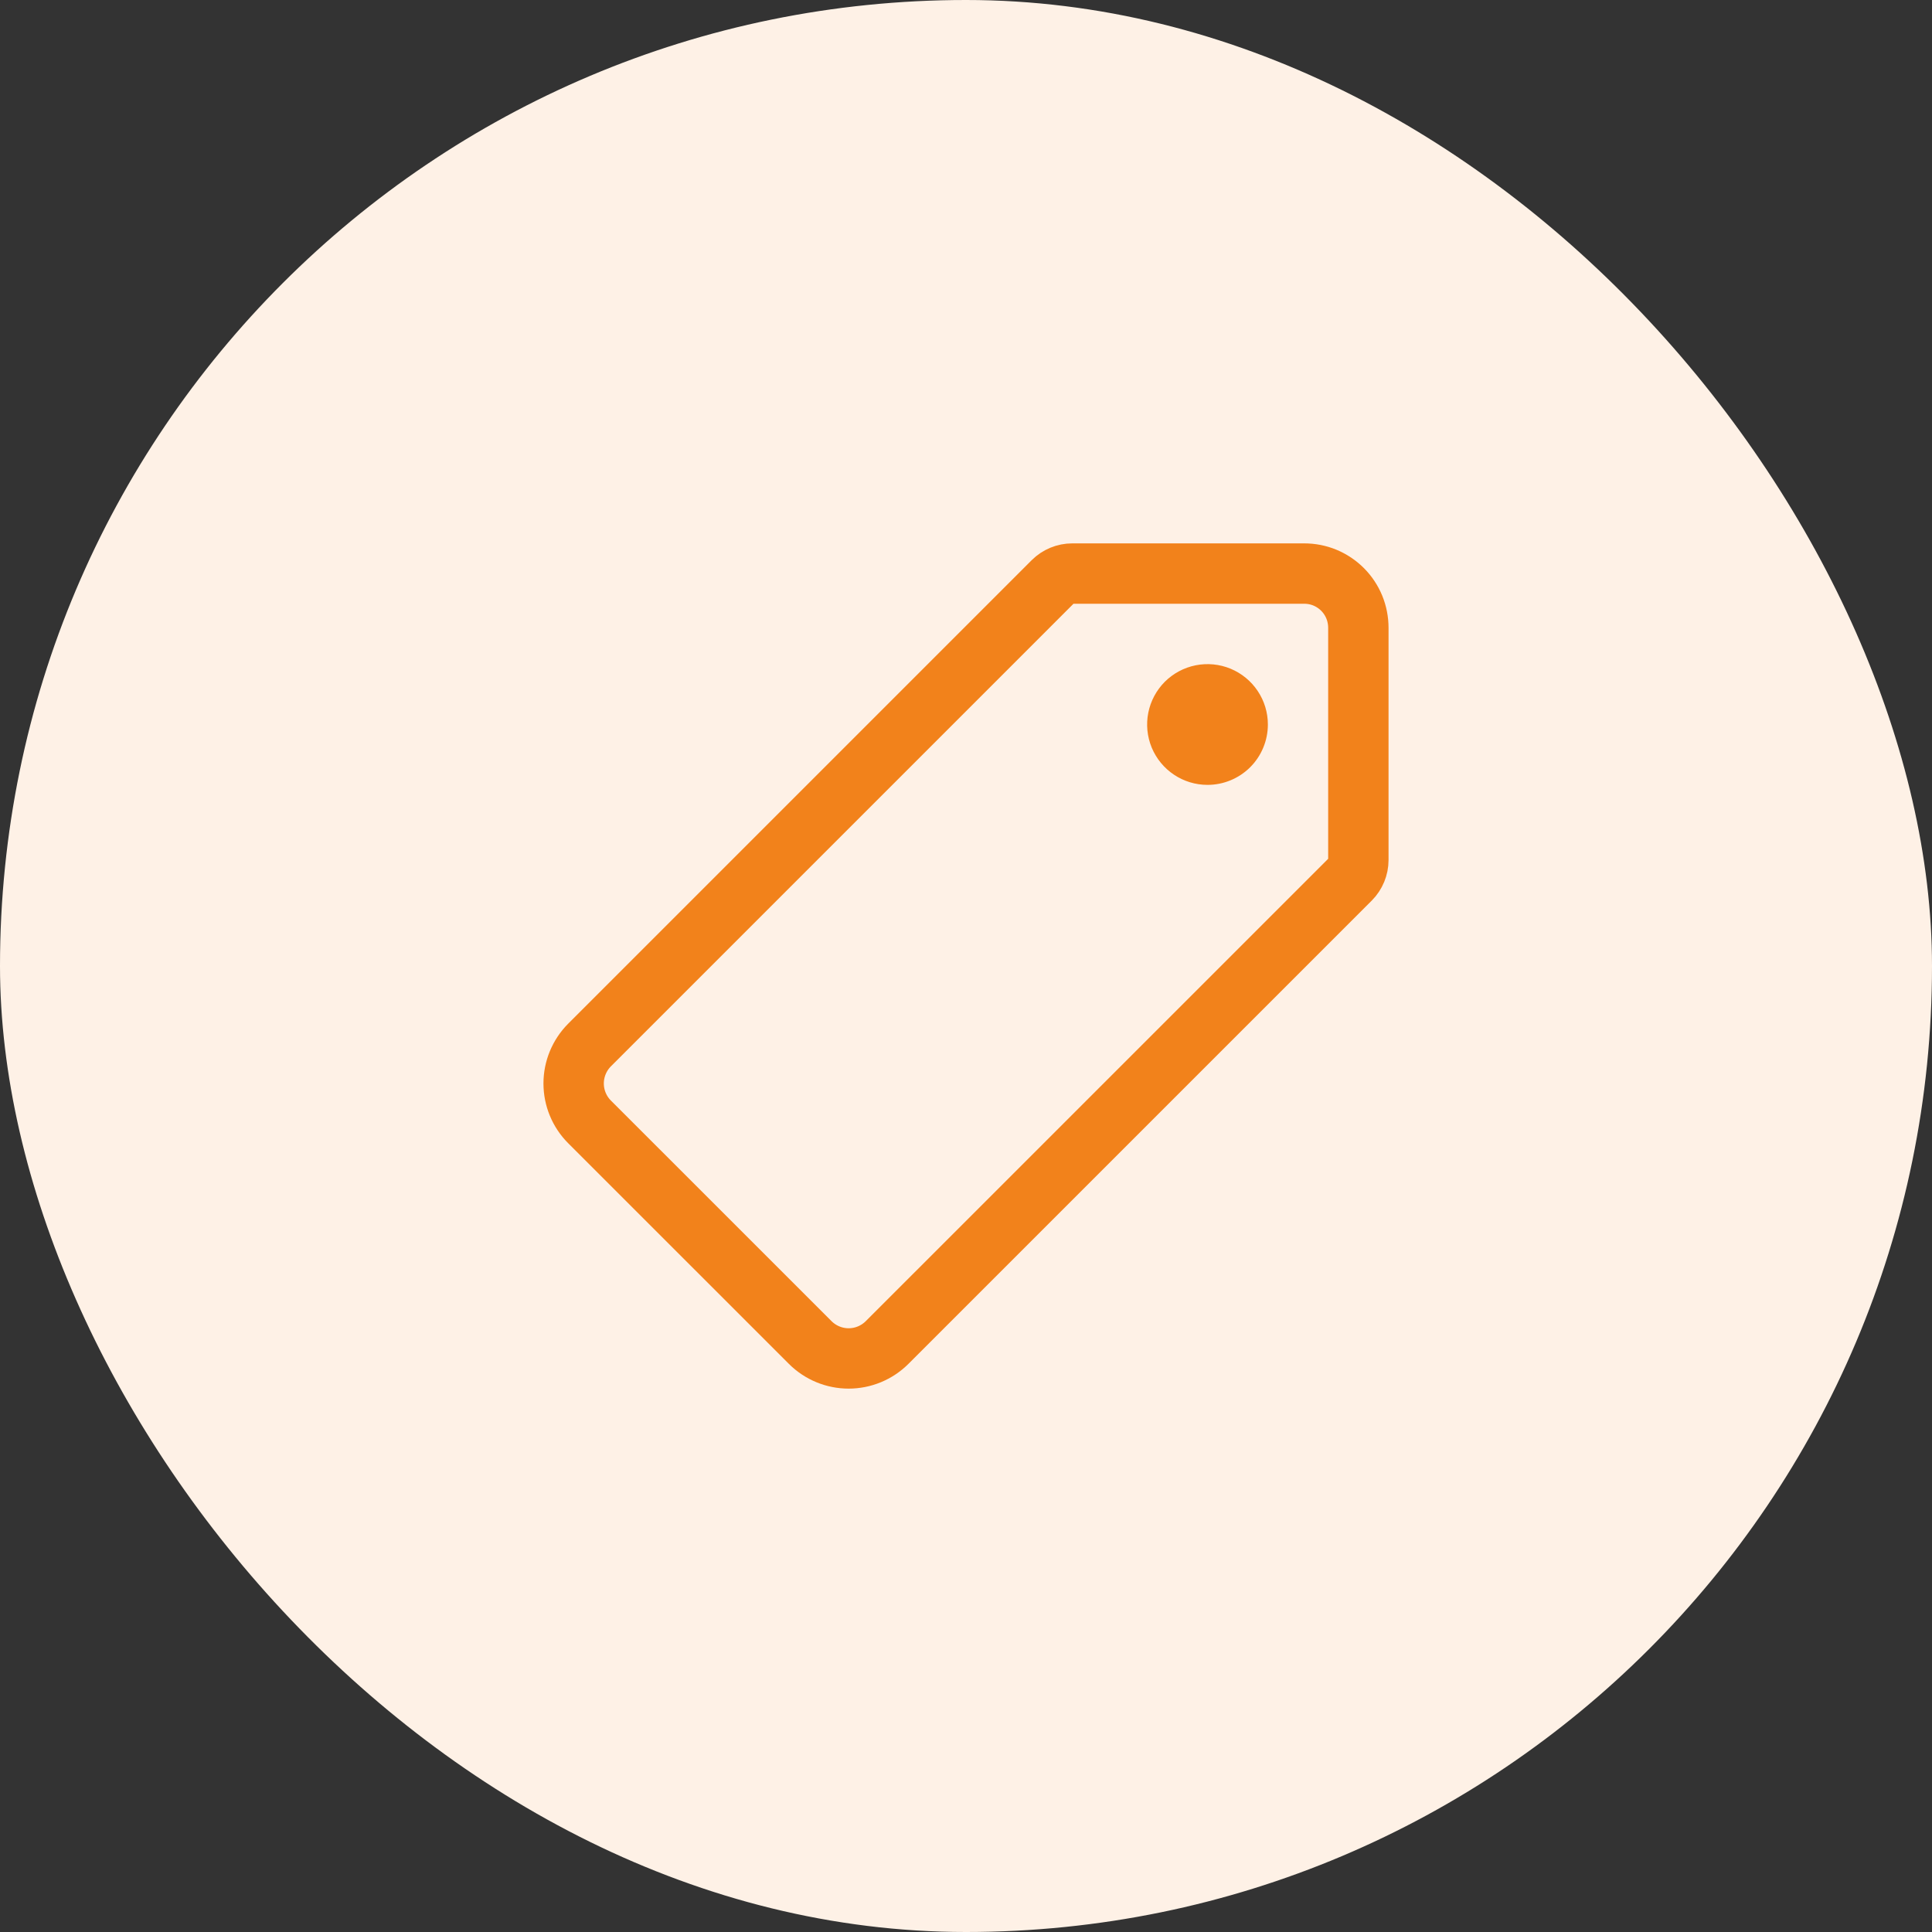
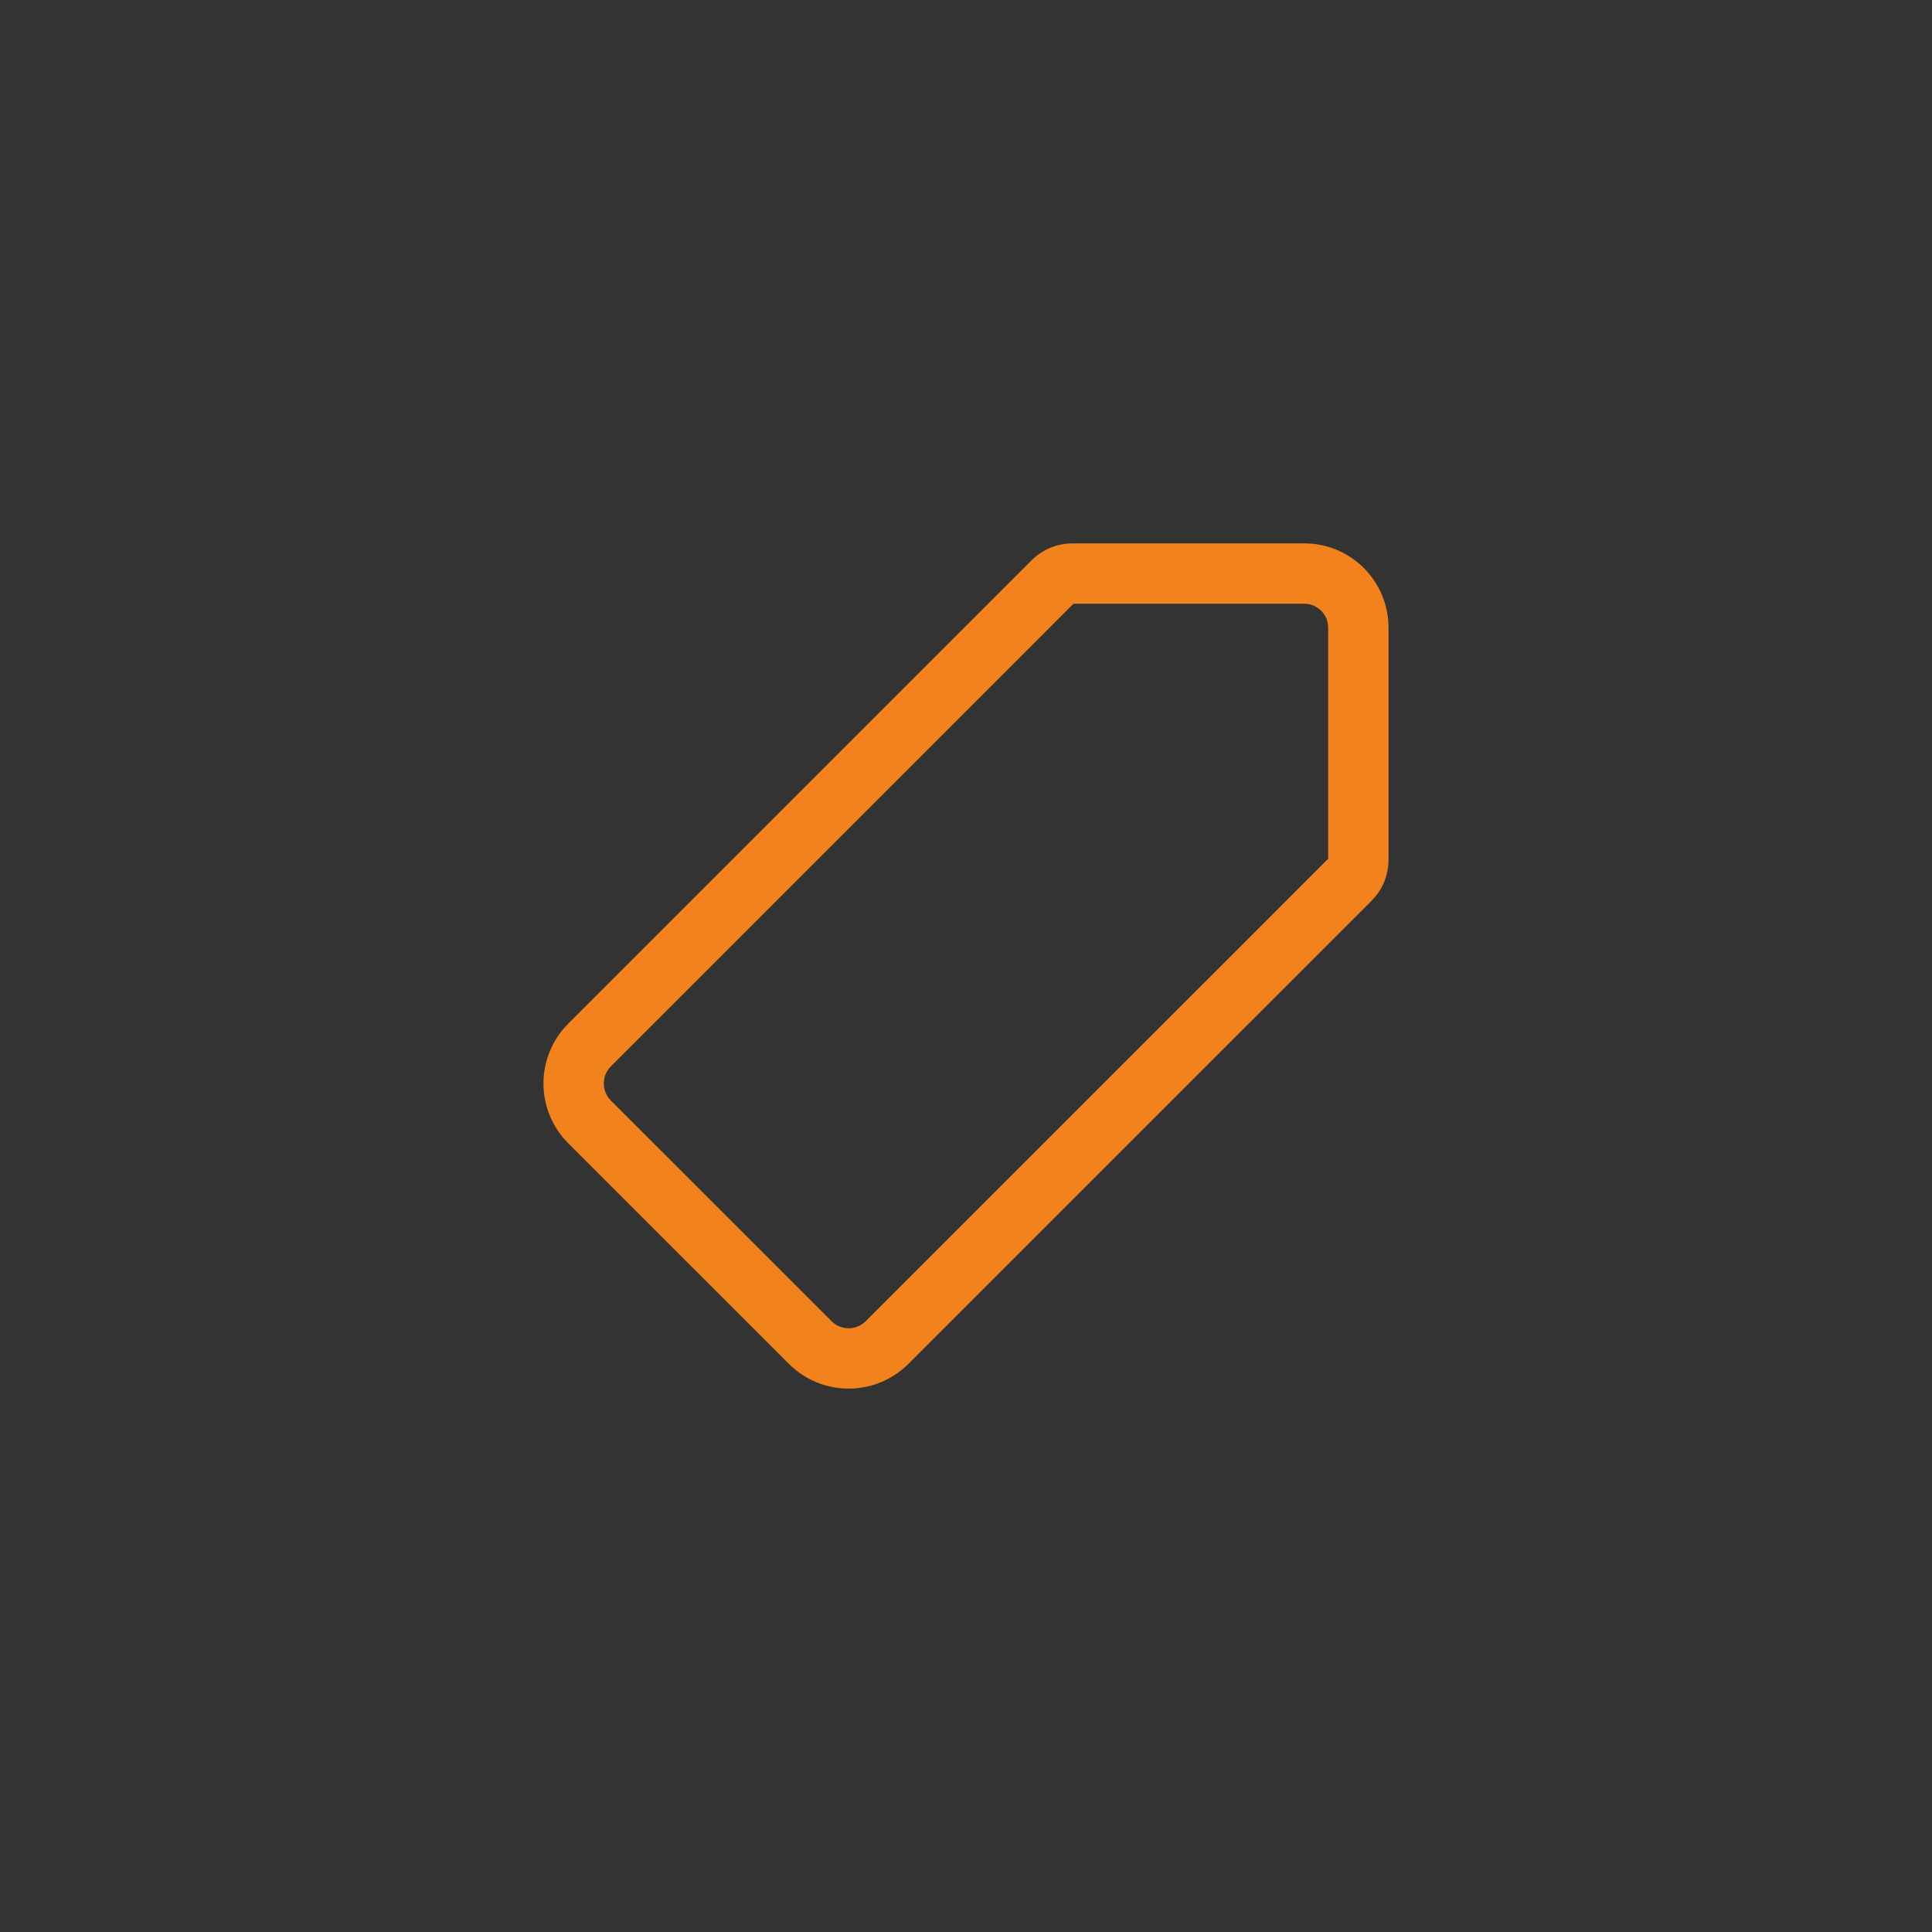
<svg xmlns="http://www.w3.org/2000/svg" width="48" height="48" viewBox="0 0 48 48" fill="none">
  <rect x="0" y="0" width="48" height="48" fill="#333333" stroke="none" />
-   <rect width="48" height="48" rx="24" fill="#FEF1E6" />
  <path d="M32.402 14.25H26.641C26.462 14.25 26.29 14.321 26.163 14.447L14.646 25.964C14.394 26.218 14.252 26.561 14.252 26.918C14.252 27.276 14.394 27.619 14.646 27.872L20.131 33.356C20.384 33.608 20.727 33.75 21.084 33.75C21.442 33.75 21.785 33.608 22.038 33.356L33.551 21.844C33.677 21.717 33.748 21.545 33.748 21.366V15.6C33.748 15.423 33.714 15.247 33.647 15.083C33.58 14.92 33.481 14.771 33.356 14.645C33.231 14.52 33.082 14.42 32.919 14.352C32.755 14.284 32.58 14.25 32.402 14.25Z" stroke="#F2821B" stroke-width="1.5" stroke-linecap="round" stroke-linejoin="round" />
-   <path d="M30 19.5C29.703 19.5 29.413 19.412 29.167 19.247C28.92 19.082 28.728 18.848 28.614 18.574C28.501 18.3 28.471 17.998 28.529 17.707C28.587 17.416 28.73 17.149 28.939 16.939C29.149 16.73 29.416 16.587 29.707 16.529C29.998 16.471 30.3 16.501 30.574 16.614C30.848 16.728 31.082 16.92 31.247 17.167C31.412 17.413 31.5 17.703 31.5 18C31.5 18.398 31.342 18.779 31.061 19.061C30.779 19.342 30.398 19.5 30 19.5Z" fill="#F2821B" />
</svg>